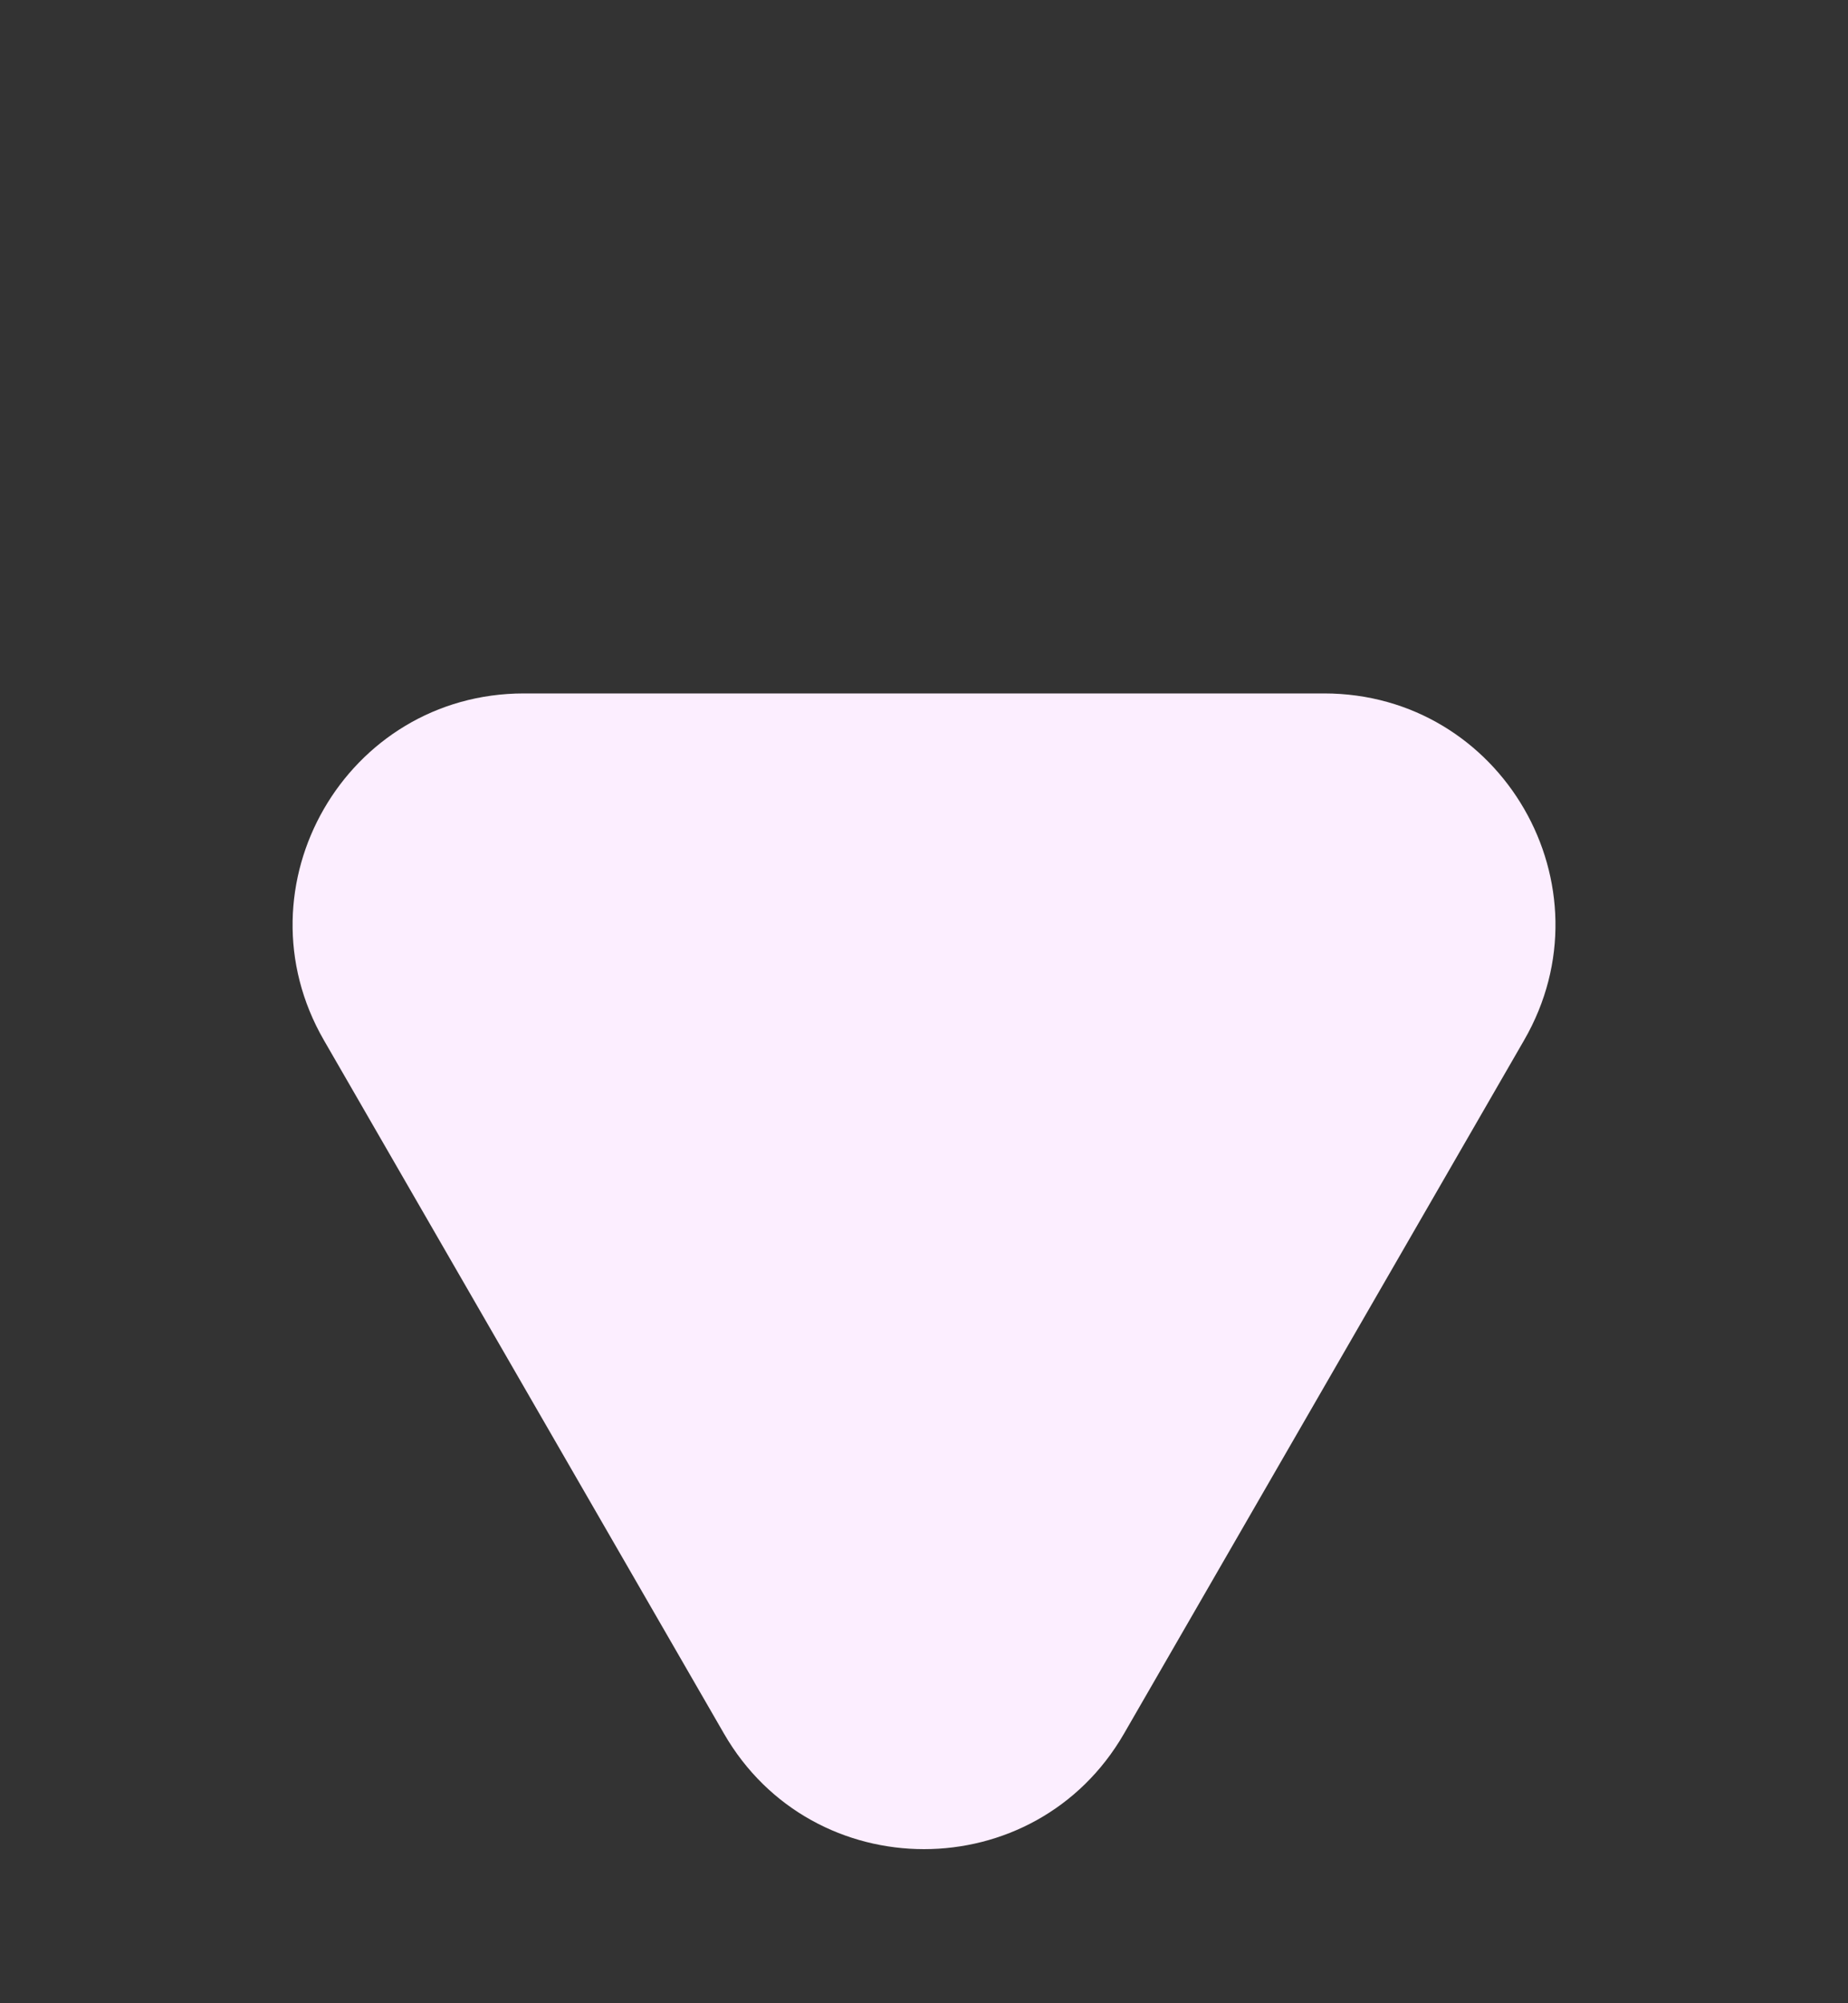
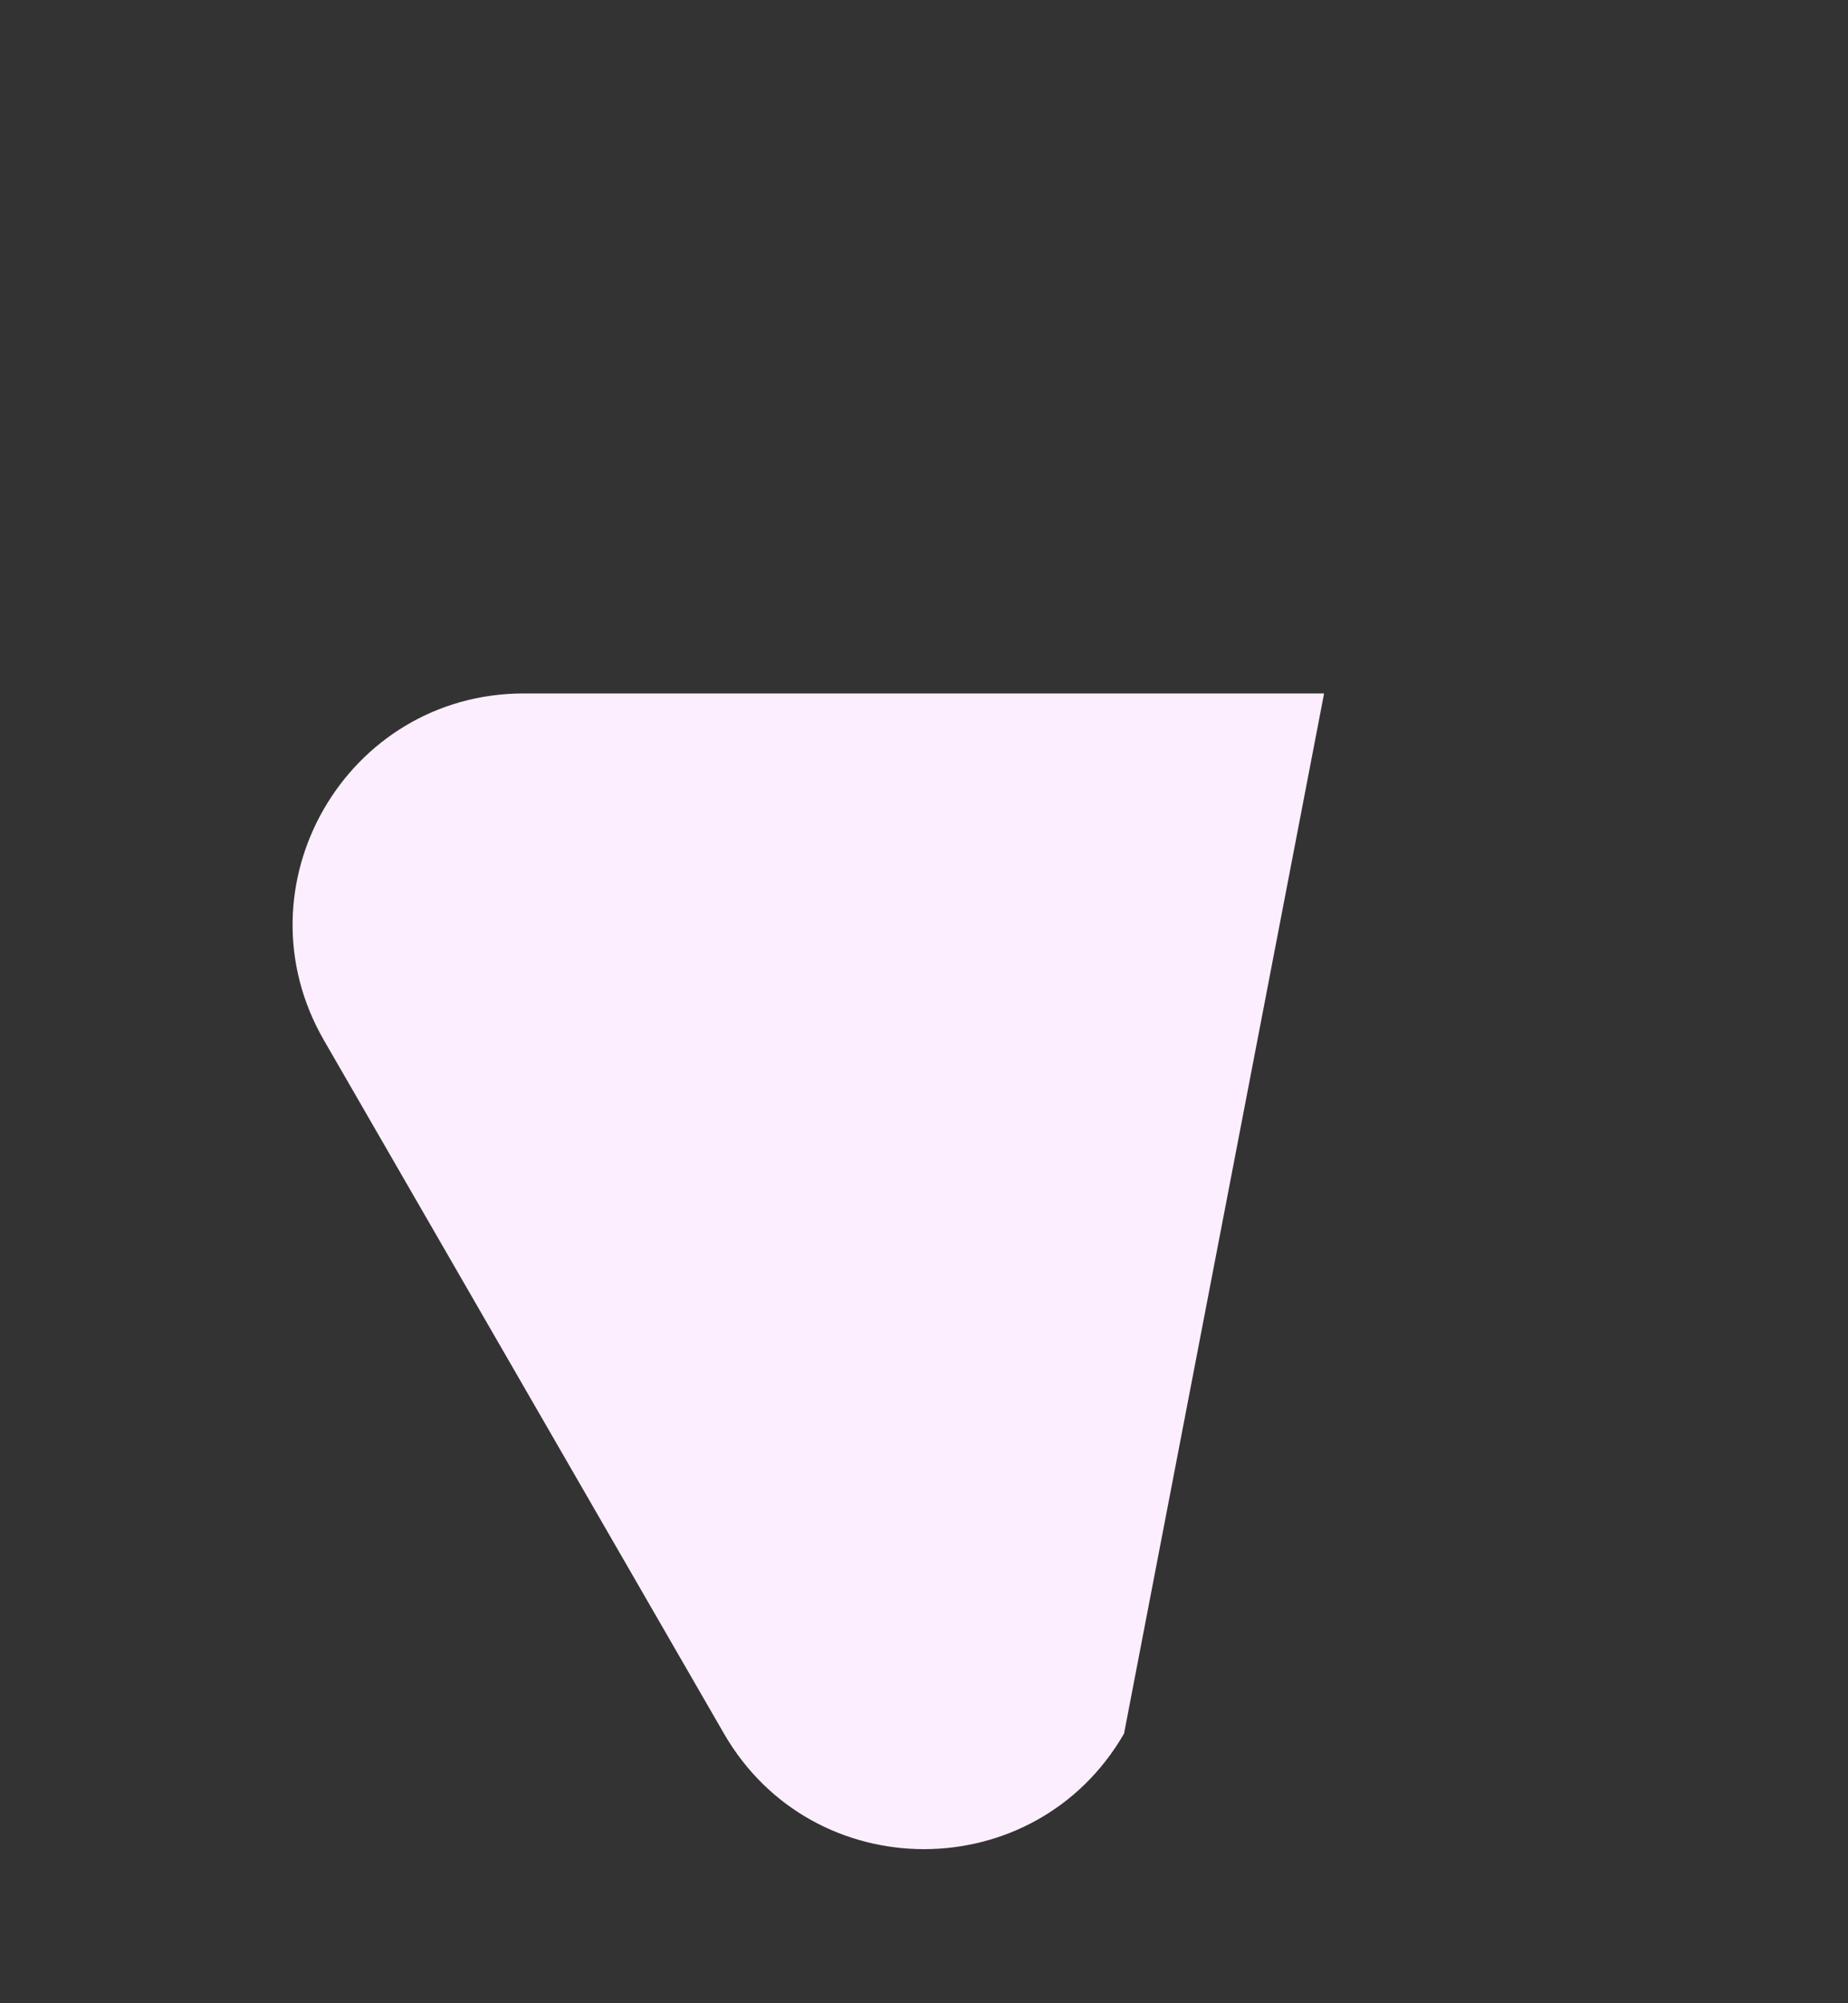
<svg xmlns="http://www.w3.org/2000/svg" width="12" height="13" viewBox="0 0 12 13" fill="none">
  <rect x="0" y="0" width="12" height="13" fill="#333333" stroke="none" />
-   <path d="M7.299 11.25C6.722 12.25 5.278 12.25 4.701 11.25L2.103 6.75C1.526 5.75 2.247 4.5 3.402 4.5L8.598 4.5C9.753 4.5 10.475 5.75 9.897 6.75L7.299 11.25Z" fill="#FCEEFF" />
+   <path d="M7.299 11.25C6.722 12.25 5.278 12.25 4.701 11.25L2.103 6.75C1.526 5.75 2.247 4.5 3.402 4.5L8.598 4.5L7.299 11.25Z" fill="#FCEEFF" />
</svg>